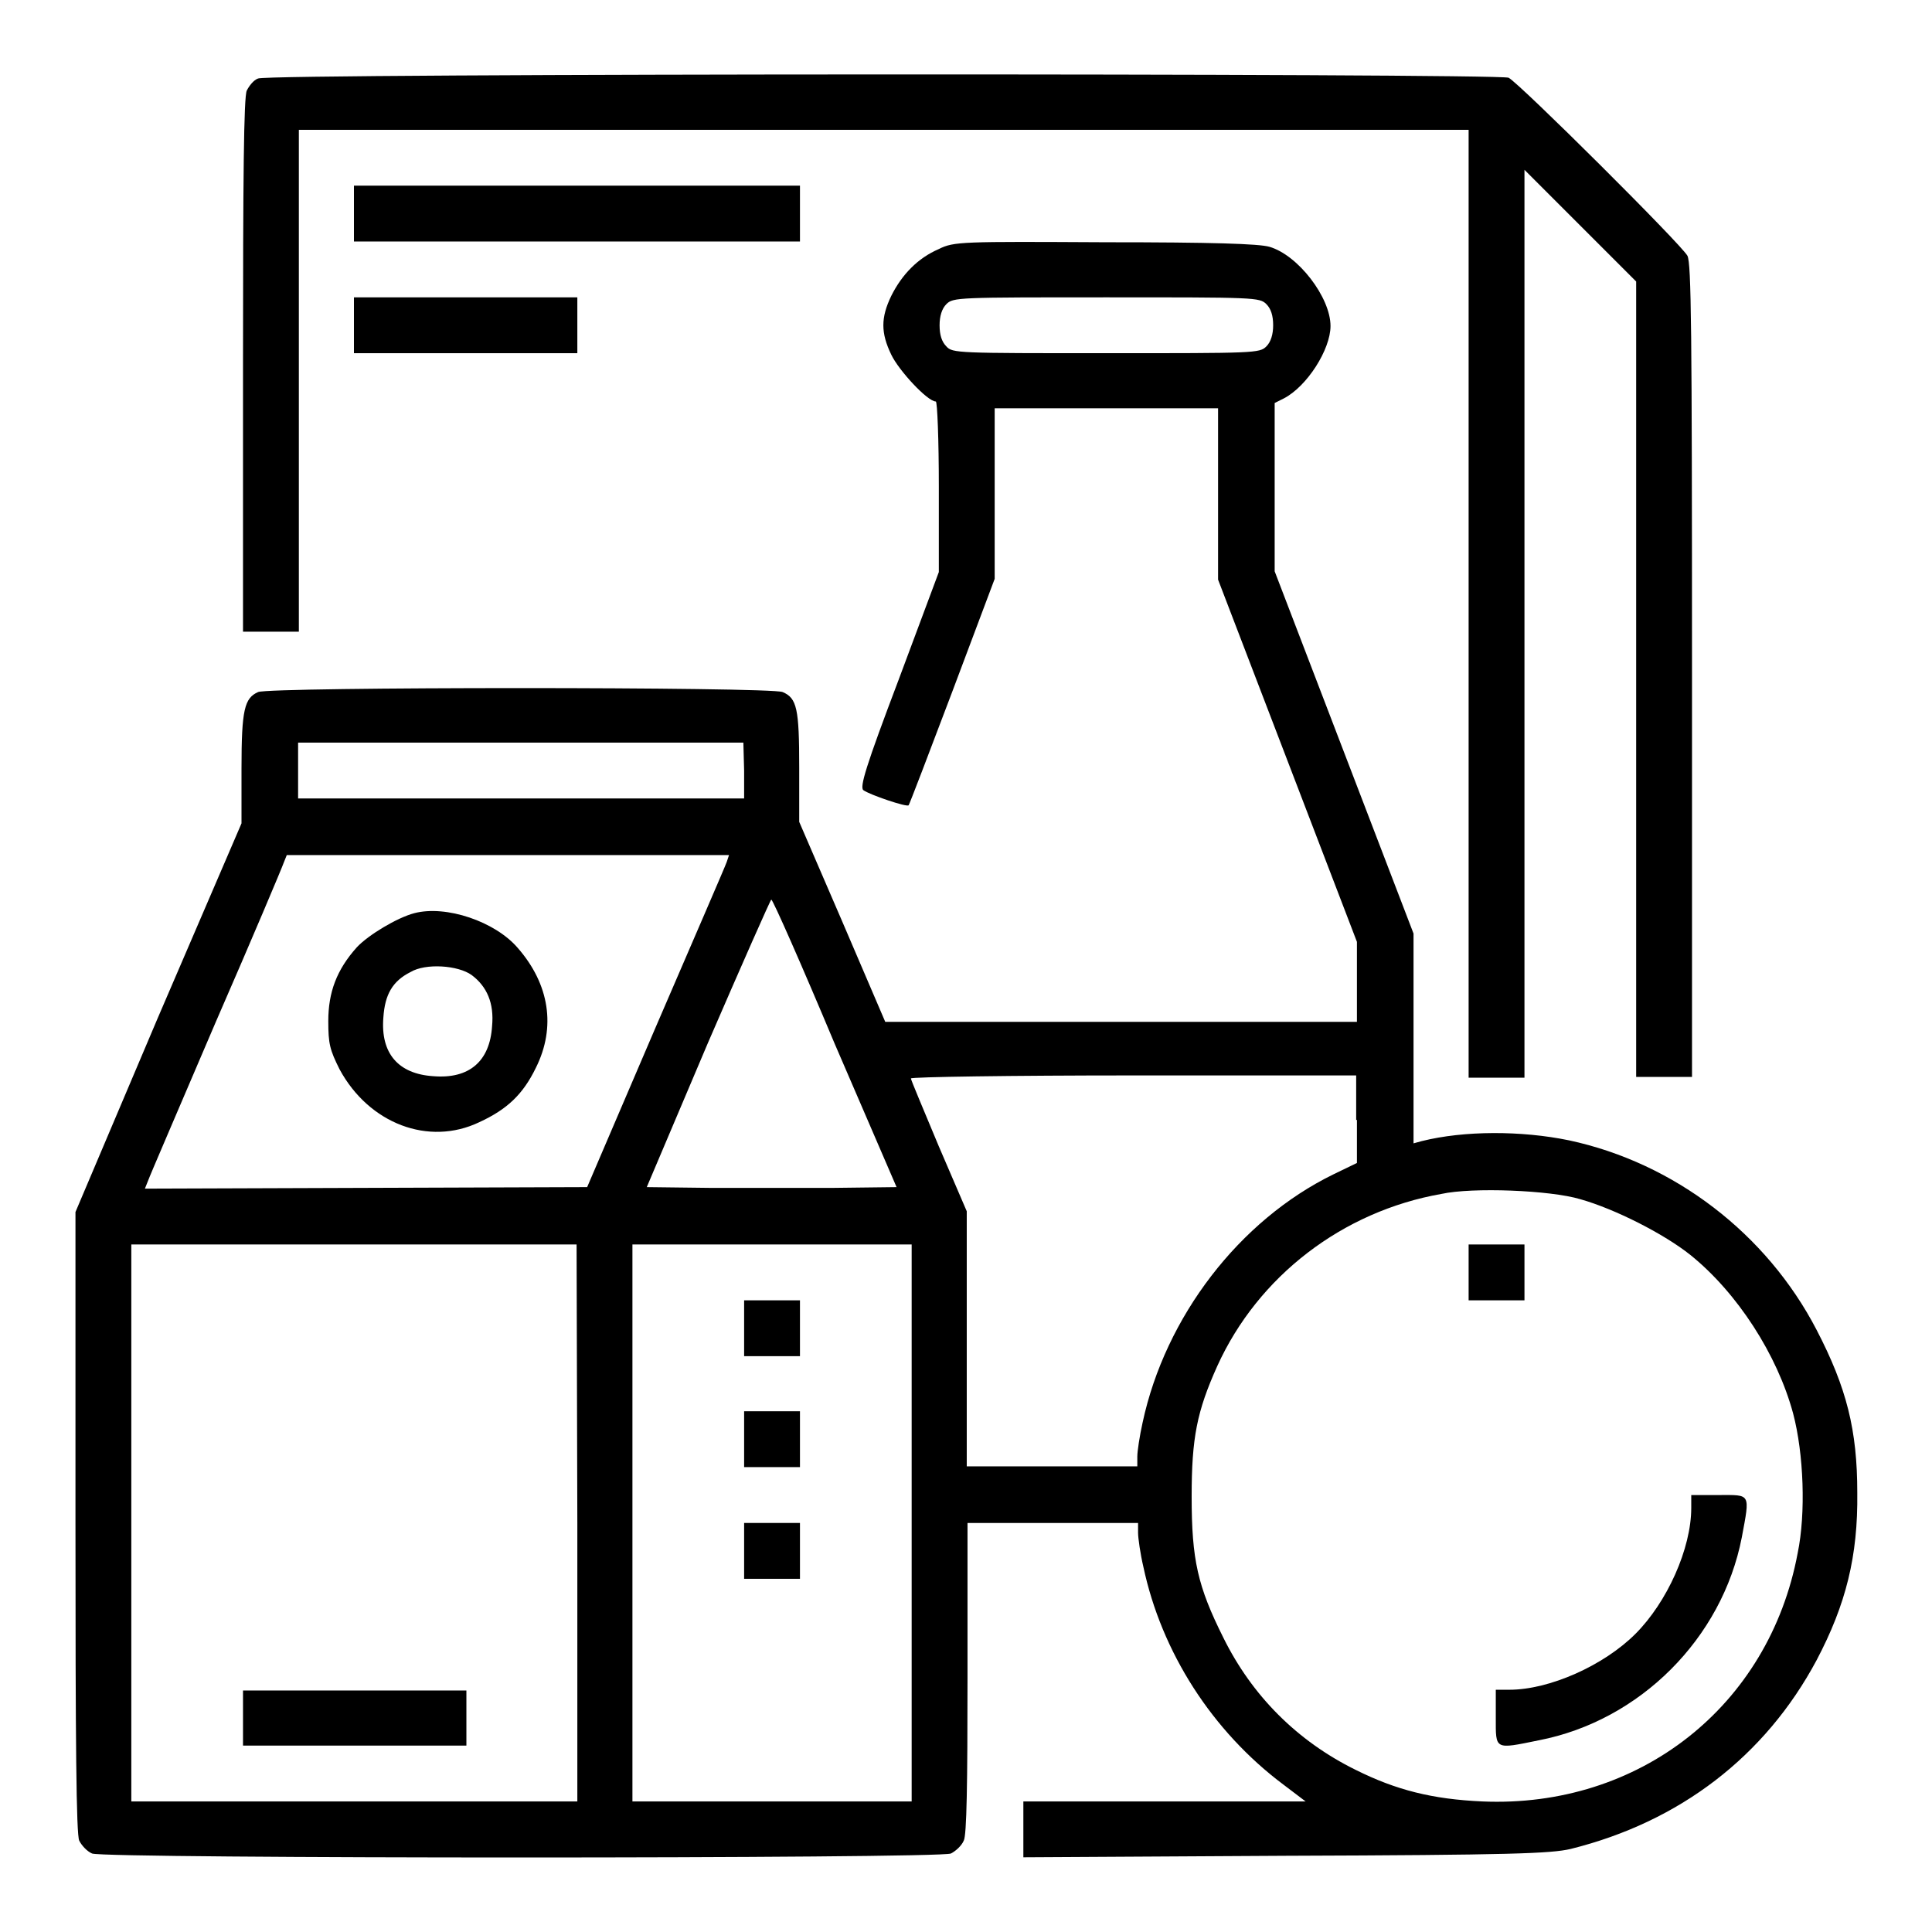
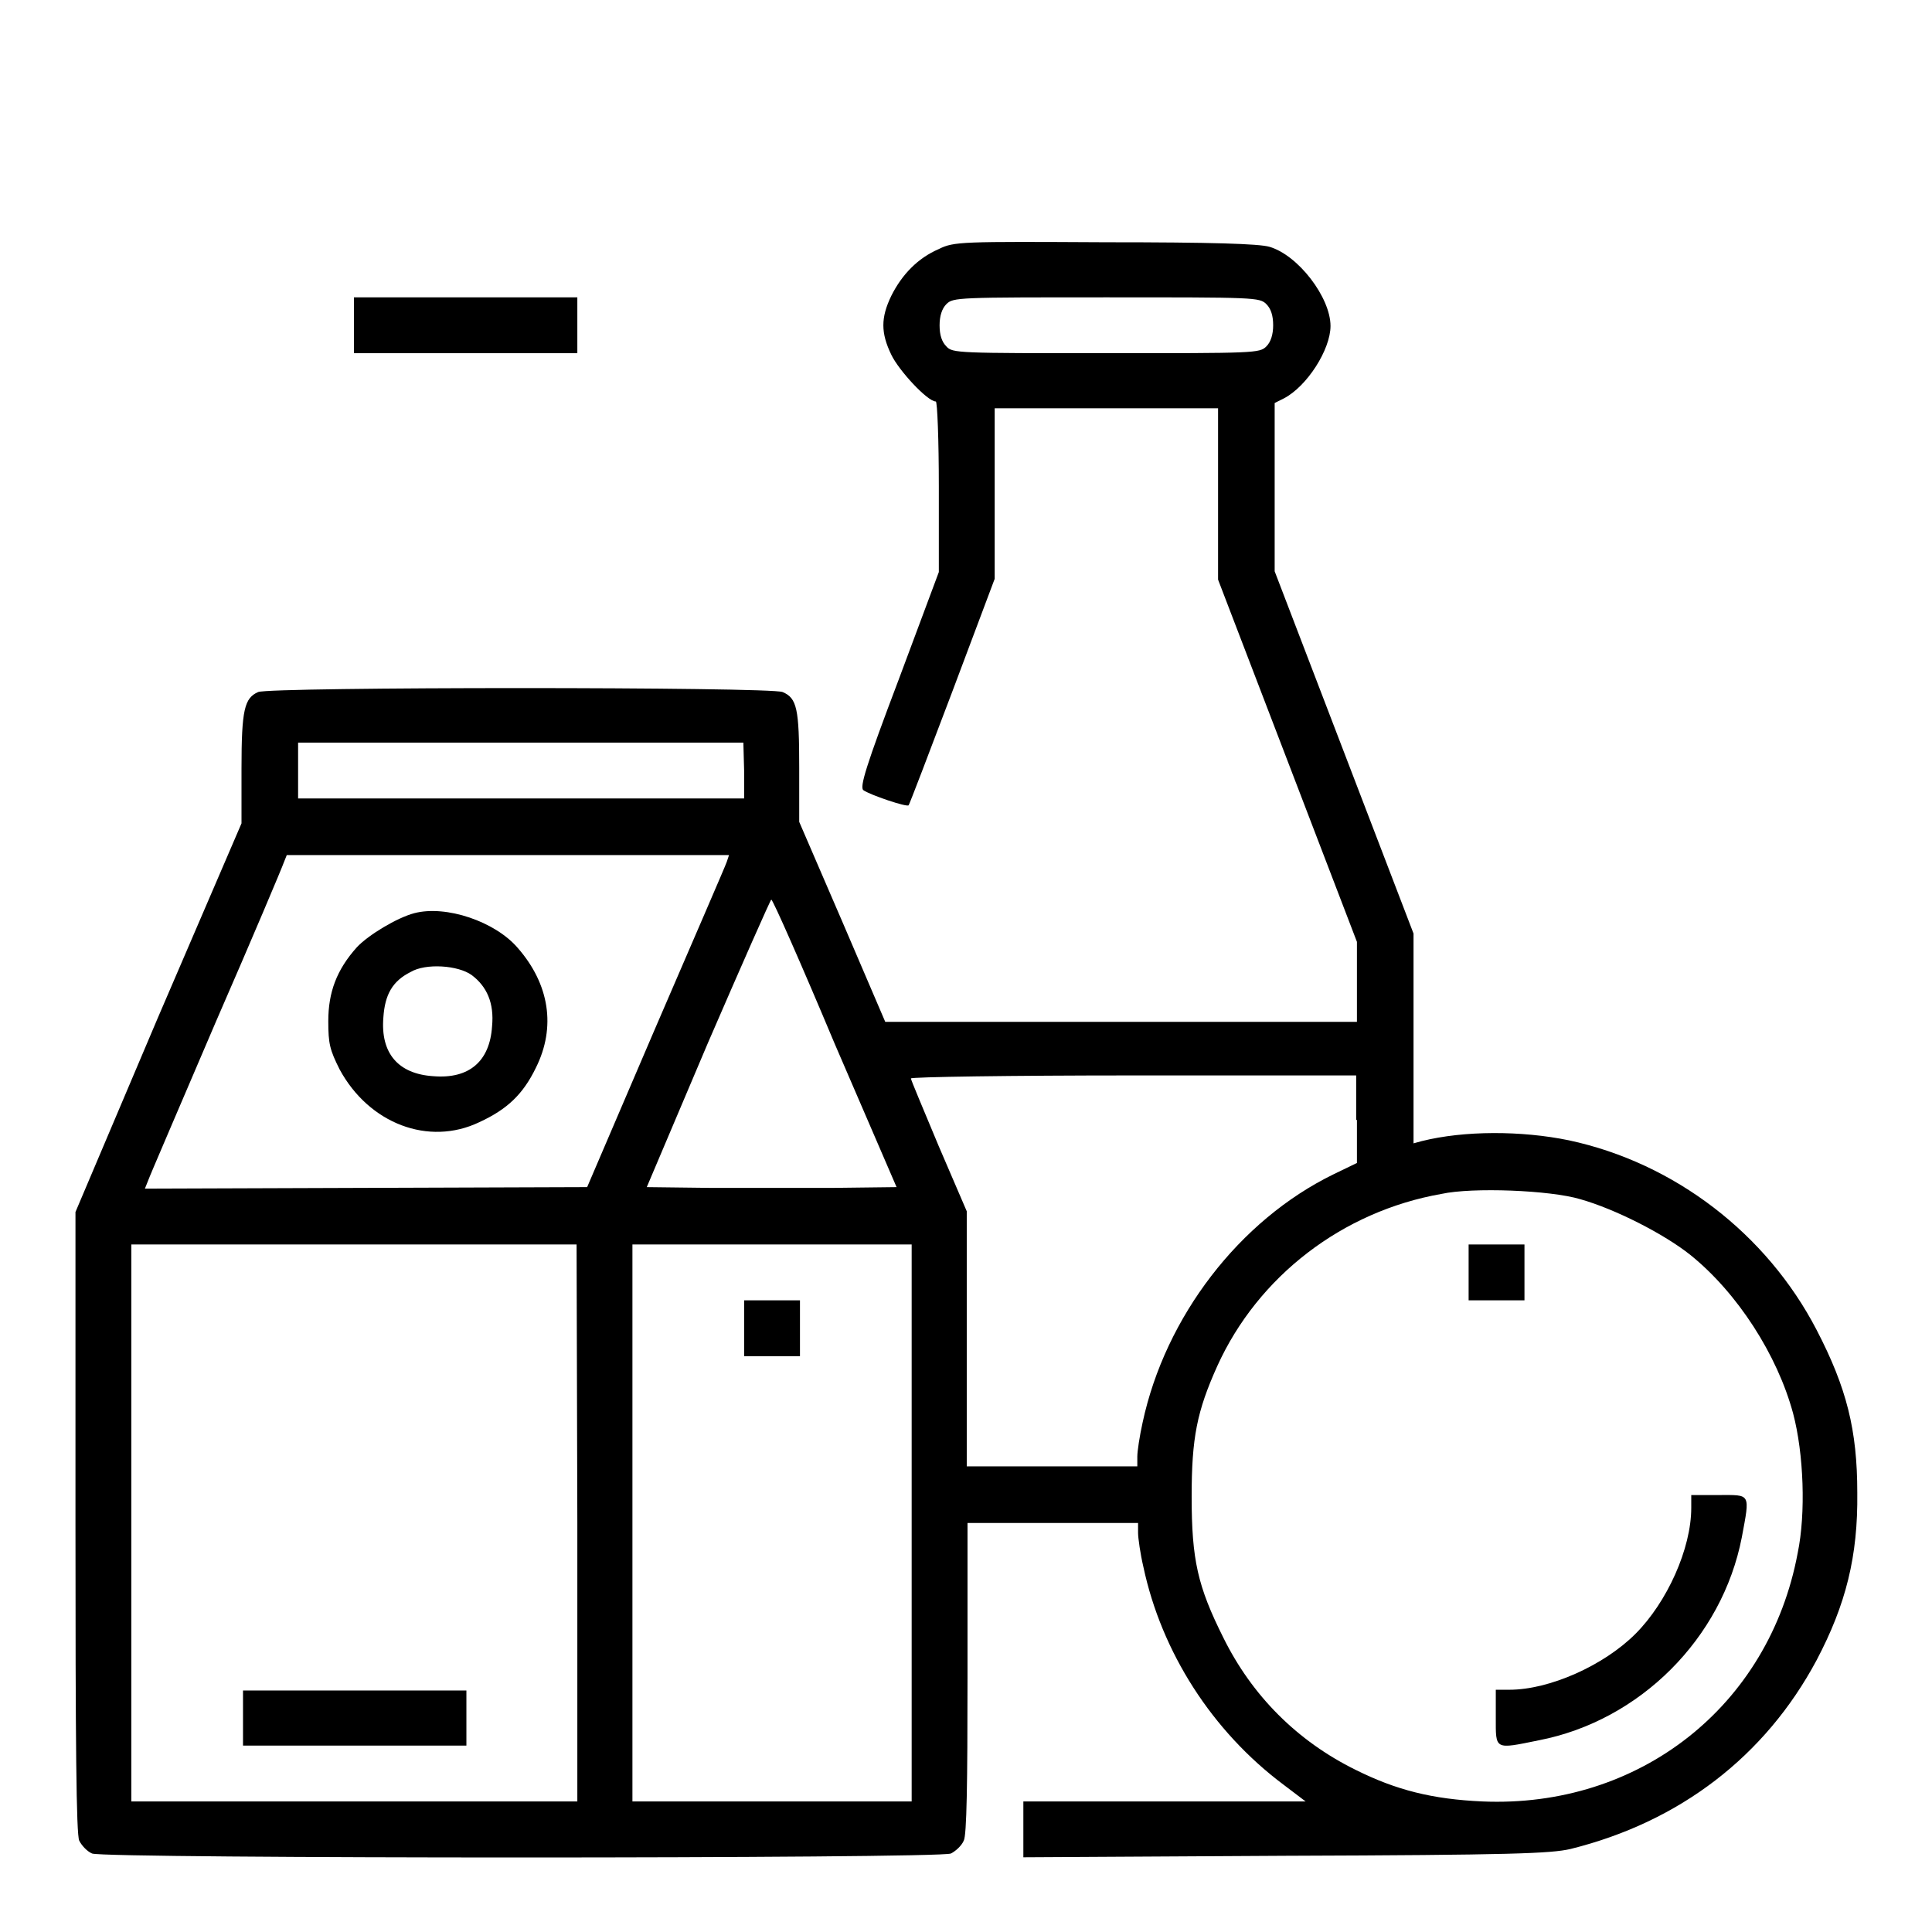
<svg xmlns="http://www.w3.org/2000/svg" version="1.1" x="0px" y="0px" viewBox="0 0 256 256" xml:space="preserve">
  <g>
    <g>
      <g>
-         <path fill="#000000" d="M34.2,10.4c-0.6,0.2-1.2,1-1.5,1.6c-0.4,0.8-0.5,11.5-0.5,36.4v35.3h3.7h3.7V50.4V17.2h77.5h77.5V80v62.8h3.7h3.7V82.7V22.5l7.4,7.4l7.4,7.4V90v52.7h3.7h3.7V89c0-45.8-0.1-54-0.6-55.1c-0.8-1.5-22.2-22.8-23.7-23.6C198.4,9.7,35.6,9.7,34.2,10.4z" />
-         <path fill="#000000" d="M46.9,28.3V32h29.5H106v-3.7v-3.7H76.5H46.9V28.3z" />
        <path fill="#000000" d="M124.4,33c-2.8,1.2-4.9,3.4-6.3,6.2c-1.4,2.9-1.4,4.9,0,7.8c1,2.1,4.8,6.2,5.9,6.2c0.2,0,0.4,5.1,0.4,11.3v11.3L119.1,90c-4.4,11.6-5.2,14.3-4.7,14.7c0.8,0.6,5.8,2.3,6,2c0.1-0.1,2.7-6.9,5.8-15.1l5.6-14.9V65.4V54.1h14.8h14.8v11.3v11.4l9.2,24l9.2,24v5.3v5.3h-31.3h-31.2l-5.7-13.3l-5.7-13.2l0-7.2c0-7.8-0.3-9.2-2.2-10c-1.6-0.7-67.9-0.7-69.5,0c-1.8,0.8-2.2,2.3-2.2,10.1v7.3l-11.1,25.8L10,160.6v41.1c0,29.2,0.1,41.4,0.5,42.2c0.3,0.6,1,1.4,1.7,1.7c1.6,0.7,112.2,0.7,113.8,0c0.6-0.3,1.4-1,1.7-1.7c0.4-0.7,0.5-7.6,0.5-21.6v-20.5h11.3h11.3v1.3c0,0.7,0.3,2.8,0.7,4.5c2.4,11.3,9.1,21.8,18.6,28.9l2.9,2.2h-18.7h-18.7v3.7v3.7l34.8-0.2c30-0.1,35.1-0.3,37.7-0.9c14.5-3.6,25.8-12.3,32.6-25c3.9-7.4,5.5-13.8,5.4-22.2c0-8.3-1.4-13.9-5.4-21.6c-6.6-12.7-18.8-22.1-32.8-25.1c-6.3-1.3-13.9-1.3-19.5,0.1l-1.1,0.3v-13.9v-13.9l-9.2-24l-9.2-24V64.6V53.4l1.2-0.6c3.1-1.6,6.2-6.5,6.2-9.6c0-3.8-4.3-9.4-8.1-10.5c-1.4-0.4-7.5-0.6-21.7-0.6C127.4,32,126.4,32,124.4,33z M167.8,40.3c0.6,0.6,0.9,1.5,0.9,2.8c0,1.2-0.3,2.2-0.9,2.8c-0.9,0.9-1.5,0.9-21.2,0.9c-19.7,0-20.4,0-21.2-0.9c-0.6-0.6-0.9-1.5-0.9-2.8c0-1.2,0.3-2.2,0.9-2.8c0.9-0.9,1.5-0.9,21.2-0.9C166.3,39.4,166.9,39.4,167.8,40.3z M98.6,102.1v3.7H69.1H39.5v-3.7v-3.7h29.5h29.5L98.6,102.1L98.6,102.1z M96.3,114.2c-0.2,0.6-4.5,10.5-9.5,22.1l-9,21l-29.3,0.1l-29.3,0.1l0.4-1c0.2-0.6,4.3-10.1,9-21.1c4.8-11,8.8-20.5,9-21.1l0.4-1h29.3h29.3L96.3,114.2z M110.6,138.3l8.2,19l-8.3,0.1c-4.5,0-12,0-16.5,0l-8.3-0.1l8.1-19.1c4.5-10.4,8.3-19,8.4-19C102.4,119.2,106.2,127.8,110.6,138.3z M179.8,148.4v5.7l-3.1,1.5c-12.5,6.1-22.3,18.9-25.3,32.9c-0.4,1.8-0.7,3.8-0.7,4.5v1.3h-11.3h-11.3v-16.9v-16.9l-3.7-8.6c-2-4.8-3.7-8.8-3.7-9c0-0.2,13.3-0.4,29.5-0.4h29.5V148.4z M209.4,158.9c4.6,1.3,11.1,4.6,14.6,7.4c6.2,5,11.5,13.2,13.6,21c1.4,5.3,1.7,13.2,0.6,18.5c-3.8,20.3-21,33.8-41.8,32.9c-6.6-0.3-11.4-1.5-16.8-4.2c-7.7-3.8-13.7-9.8-17.5-17.5c-3.4-6.8-4.2-10.3-4.2-18.7c0-7.8,0.7-11.3,3.4-17.3c5.4-11.9,16.6-20.5,29.7-22.8C195.1,157.3,205.4,157.7,209.4,158.9z M76.5,201.8v36.9H46.9H17.4v-36.9v-36.9h29.5h29.5L76.5,201.8L76.5,201.8z M120.8,201.8v36.9h-18.5H83.8v-36.9v-36.9h18.5h18.5V201.8z" />
        <path fill="#000000" d="M54.9,121c-2.3,0.6-6.1,2.9-7.6,4.5c-2.7,3-3.8,6-3.8,9.8c0,3,0.2,3.8,1.5,6.4c3.9,7.2,11.8,10.2,18.5,7c3.7-1.7,5.8-3.7,7.5-7.2c2.7-5.4,1.8-11.1-2.4-15.9C65.6,122.1,59.1,119.9,54.9,121z M62.5,129.2c2,1.5,3,3.7,2.7,6.8c-0.3,4.6-3,7-7.8,6.6c-4.6-0.3-7-3-6.6-7.8c0.2-3,1.2-4.8,3.6-6C56.4,127.6,60.7,127.9,62.5,129.2z" />
        <path fill="#000000" d="M194.6,168.6v3.7h3.7h3.7v-3.7v-3.7h-3.7h-3.7V168.6z" />
        <path fill="#000000" d="M224.1,199.8c0,5.4-3.2,12.5-7.4,16.7c-4.2,4.2-11.4,7.4-16.7,7.4h-1.8v3.7c0,4.3-0.2,4.2,5.7,3c13.4-2.6,24.3-13.5,26.9-26.9c1.1-5.9,1.2-5.6-3-5.6h-3.7V199.8L224.1,199.8z" />
        <path fill="#000000" d="M32.2,227.6v3.7h14.8h14.8v-3.7V224H46.9H32.2V227.6z" />
        <path fill="#000000" d="M98.6,176v3.7h3.7h3.7V176v-3.7h-3.7h-3.7V176z" />
-         <path fill="#000000" d="M98.6,190.7v3.7h3.7h3.7v-3.7V187h-3.7h-3.7V190.7z" />
-         <path fill="#000000" d="M98.6,205.5v3.7h3.7h3.7v-3.7v-3.7h-3.7h-3.7V205.5z" />
        <path fill="#000000" d="M46.9,43.1v3.7h14.8h14.8v-3.7v-3.7H61.7H46.9V43.1z" />
      </g>
    </g>
  </g>
</svg>